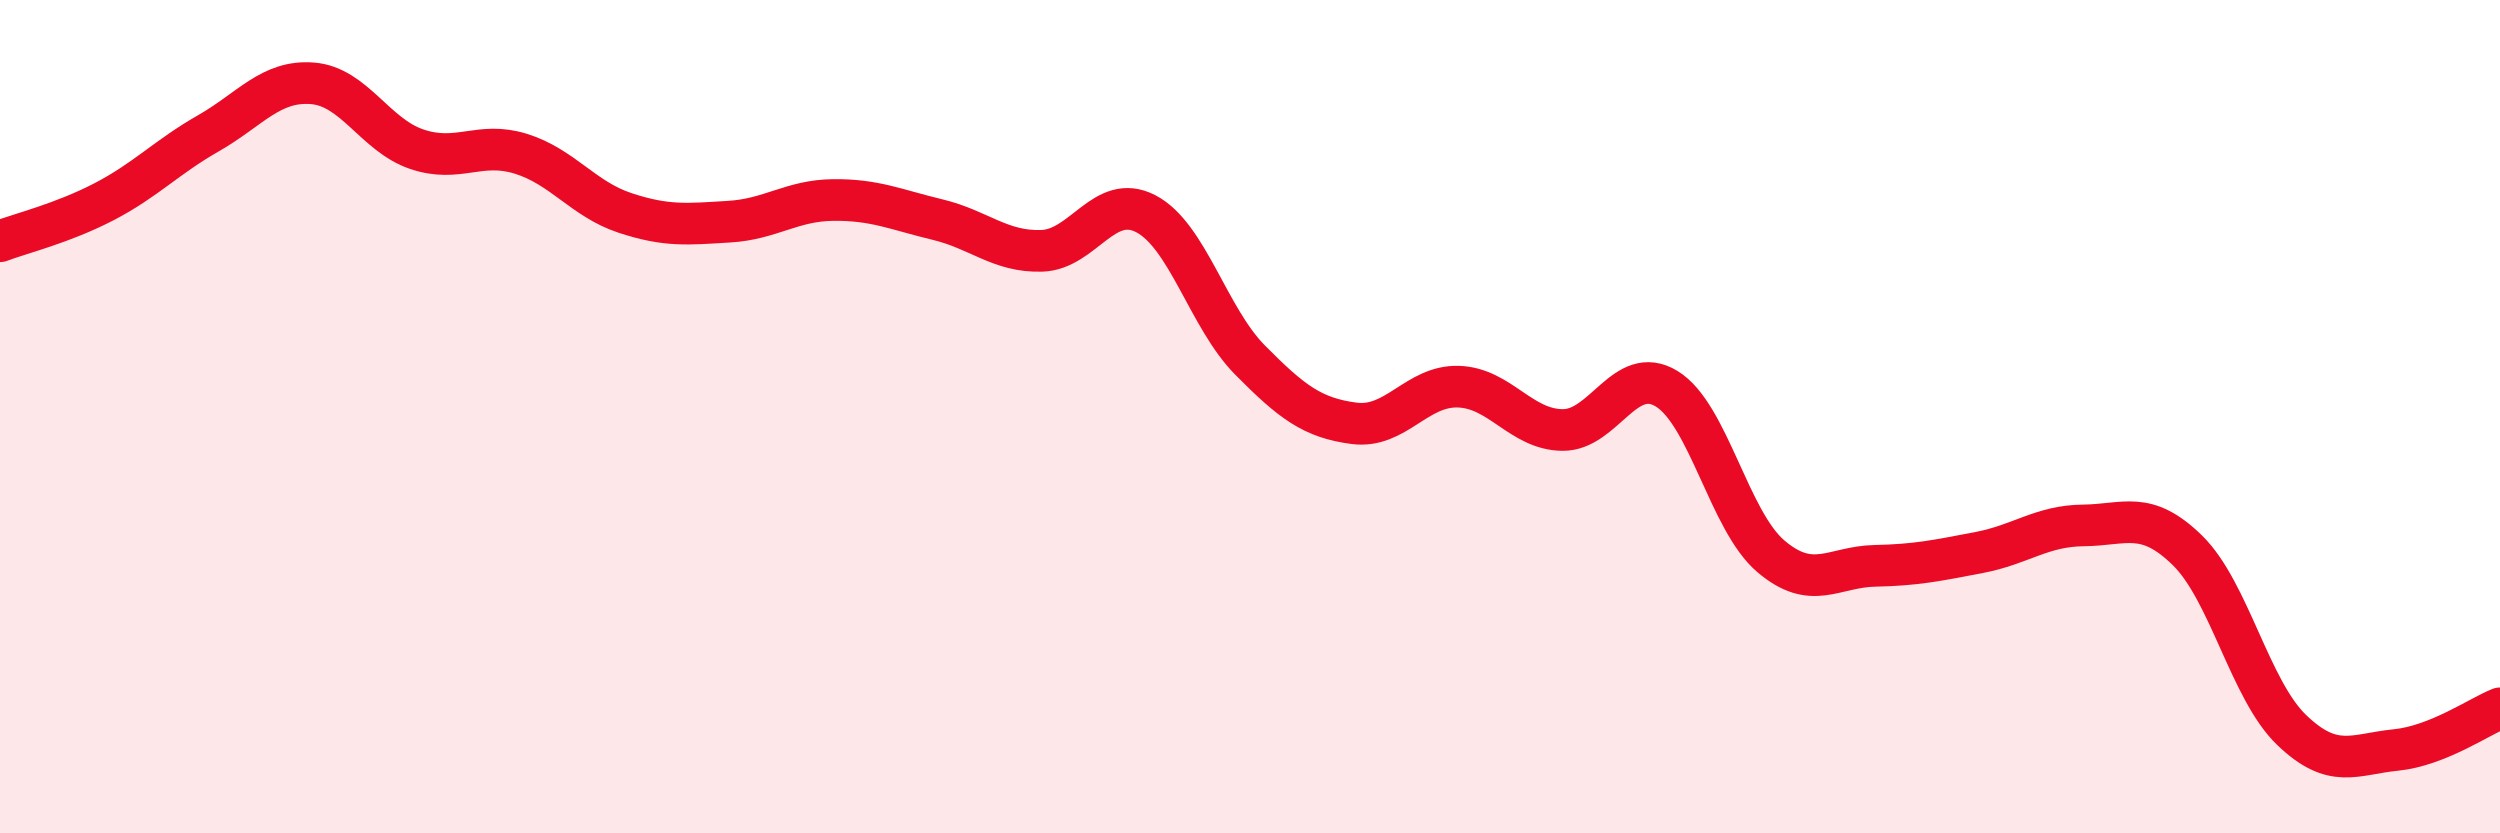
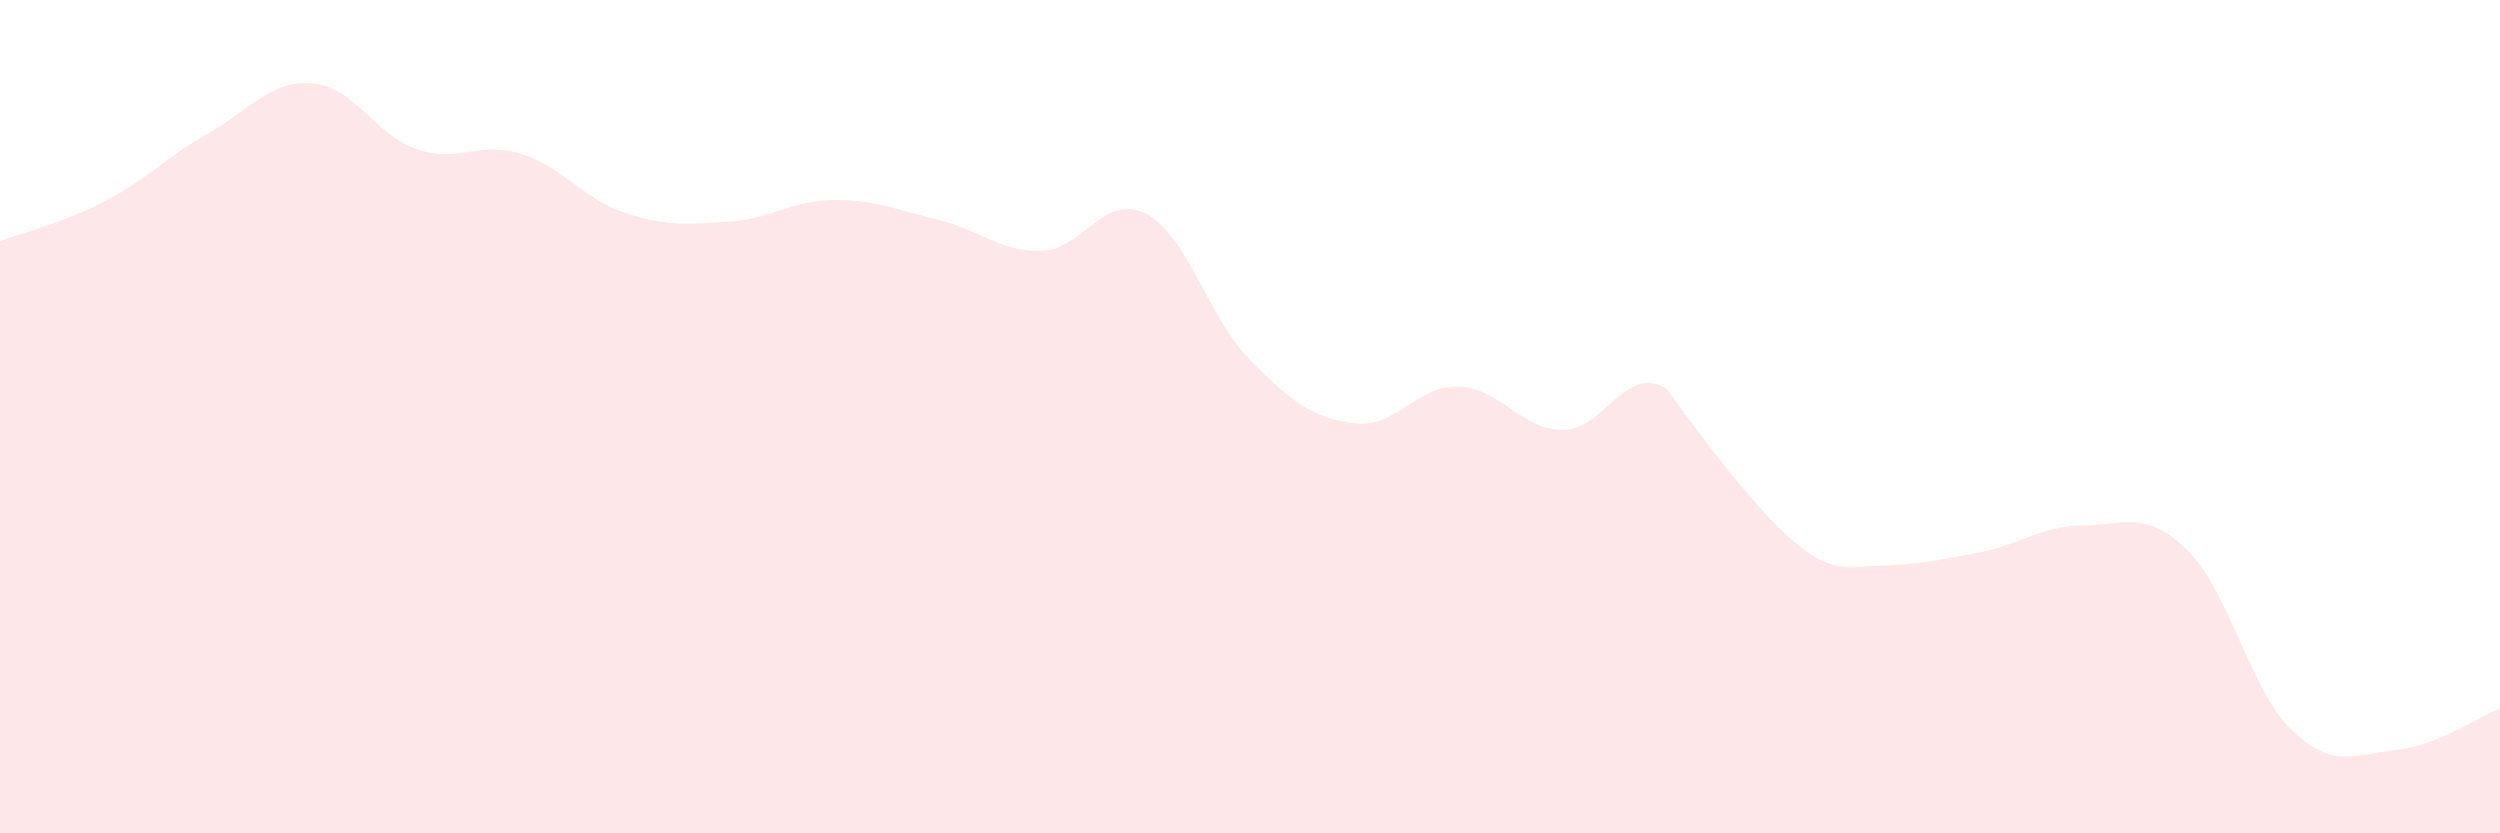
<svg xmlns="http://www.w3.org/2000/svg" width="60" height="20" viewBox="0 0 60 20">
-   <path d="M 0,5.79 C 0.5,5.6 1.5,5.36 2.5,4.84 C 3.5,4.32 4,3.77 5,3.2 C 6,2.63 6.5,1.92 7.5,2 C 8.5,2.08 9,3.24 10,3.58 C 11,3.92 11.5,3.38 12.5,3.69 C 13.5,4 14,4.78 15,5.11 C 16,5.44 16.5,5.38 17.5,5.32 C 18.5,5.26 19,4.81 20,4.8 C 21,4.79 21.5,5.03 22.5,5.27 C 23.5,5.51 24,6.05 25,6.02 C 26,5.99 26.5,4.61 27.5,5.13 C 28.5,5.65 29,7.63 30,8.64 C 31,9.65 31.5,10.03 32.5,10.16 C 33.5,10.29 34,9.25 35,9.28 C 36,9.31 36.5,10.31 37.5,10.32 C 38.5,10.33 39,8.72 40,9.33 C 41,9.94 41.5,12.5 42.5,13.35 C 43.5,14.2 44,13.6 45,13.58 C 46,13.56 46.5,13.45 47.5,13.26 C 48.5,13.07 49,12.62 50,12.61 C 51,12.6 51.5,12.23 52.5,13.21 C 53.5,14.19 54,16.56 55,17.52 C 56,18.48 56.5,18.1 57.5,18 C 58.5,17.9 59.5,17.2 60,17L60 20L0 20Z" fill="#EB0A25" opacity="0.1" stroke-linecap="round" stroke-linejoin="round" />
-   <path d="M 0,5.79 C 0.5,5.6 1.5,5.36 2.5,4.84 C 3.5,4.32 4,3.77 5,3.2 C 6,2.63 6.5,1.92 7.5,2 C 8.5,2.08 9,3.24 10,3.58 C 11,3.92 11.5,3.38 12.5,3.69 C 13.5,4 14,4.78 15,5.11 C 16,5.44 16.5,5.38 17.5,5.32 C 18.5,5.26 19,4.81 20,4.8 C 21,4.79 21.5,5.03 22.5,5.27 C 23.5,5.51 24,6.05 25,6.02 C 26,5.99 26.5,4.61 27.5,5.13 C 28.5,5.65 29,7.63 30,8.64 C 31,9.65 31.5,10.03 32.5,10.16 C 33.5,10.29 34,9.25 35,9.28 C 36,9.31 36.5,10.31 37.5,10.32 C 38.5,10.33 39,8.72 40,9.33 C 41,9.94 41.5,12.5 42.5,13.35 C 43.5,14.2 44,13.6 45,13.58 C 46,13.56 46.5,13.45 47.5,13.26 C 48.5,13.07 49,12.62 50,12.61 C 51,12.6 51.5,12.23 52.5,13.21 C 53.5,14.19 54,16.56 55,17.52 C 56,18.48 56.5,18.1 57.5,18 C 58.5,17.9 59.5,17.2 60,17" stroke="#EB0A25" stroke-width="1" fill="none" stroke-linecap="round" stroke-linejoin="round" />
+   <path d="M 0,5.79 C 0.5,5.6 1.5,5.36 2.5,4.84 C 3.5,4.32 4,3.77 5,3.2 C 6,2.63 6.5,1.92 7.5,2 C 8.5,2.08 9,3.24 10,3.58 C 11,3.92 11.5,3.38 12.5,3.69 C 13.5,4 14,4.78 15,5.11 C 16,5.44 16.5,5.38 17.5,5.32 C 18.5,5.26 19,4.81 20,4.8 C 21,4.79 21.5,5.03 22.5,5.27 C 23.5,5.51 24,6.05 25,6.02 C 26,5.99 26.5,4.61 27.5,5.13 C 28.5,5.65 29,7.63 30,8.64 C 31,9.65 31.5,10.03 32.5,10.16 C 33.5,10.29 34,9.25 35,9.28 C 36,9.31 36.5,10.31 37.5,10.32 C 38.5,10.33 39,8.72 40,9.33 C 43.5,14.2 44,13.6 45,13.58 C 46,13.56 46.5,13.45 47.5,13.26 C 48.5,13.07 49,12.62 50,12.61 C 51,12.6 51.5,12.23 52.5,13.21 C 53.5,14.19 54,16.56 55,17.52 C 56,18.48 56.5,18.1 57.5,18 C 58.5,17.9 59.5,17.2 60,17L60 20L0 20Z" fill="#EB0A25" opacity="0.1" stroke-linecap="round" stroke-linejoin="round" />
</svg>